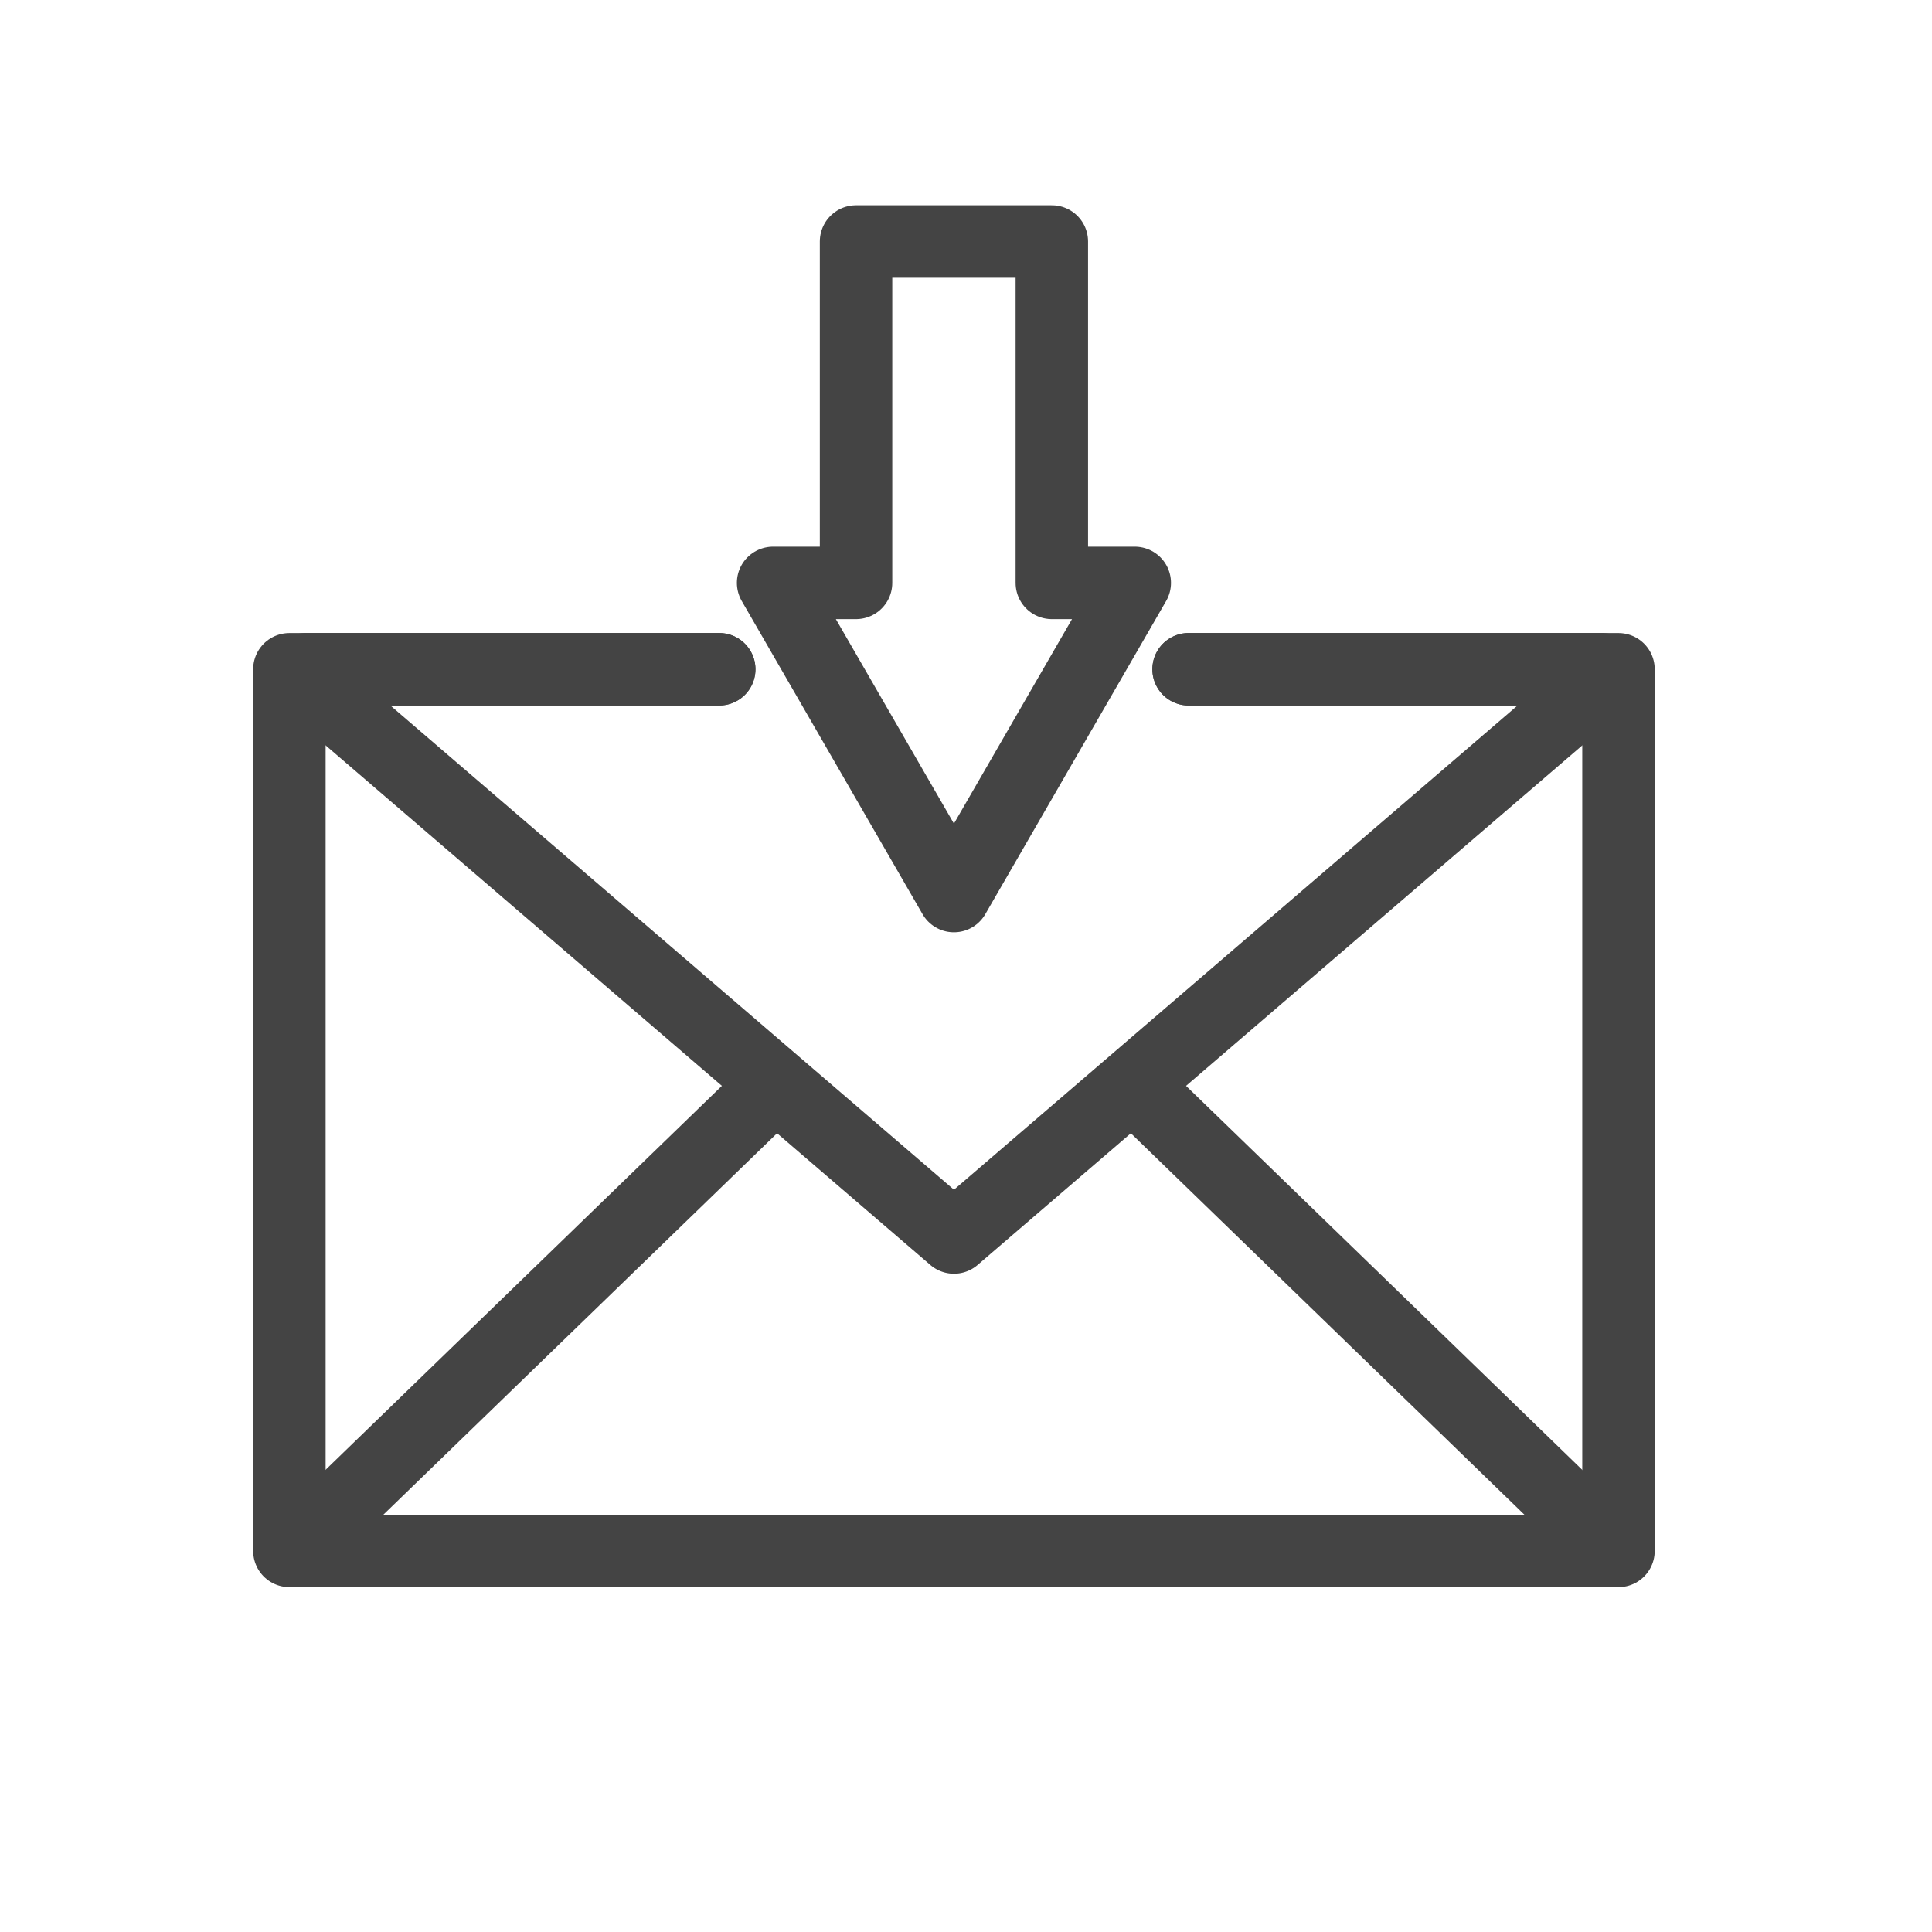
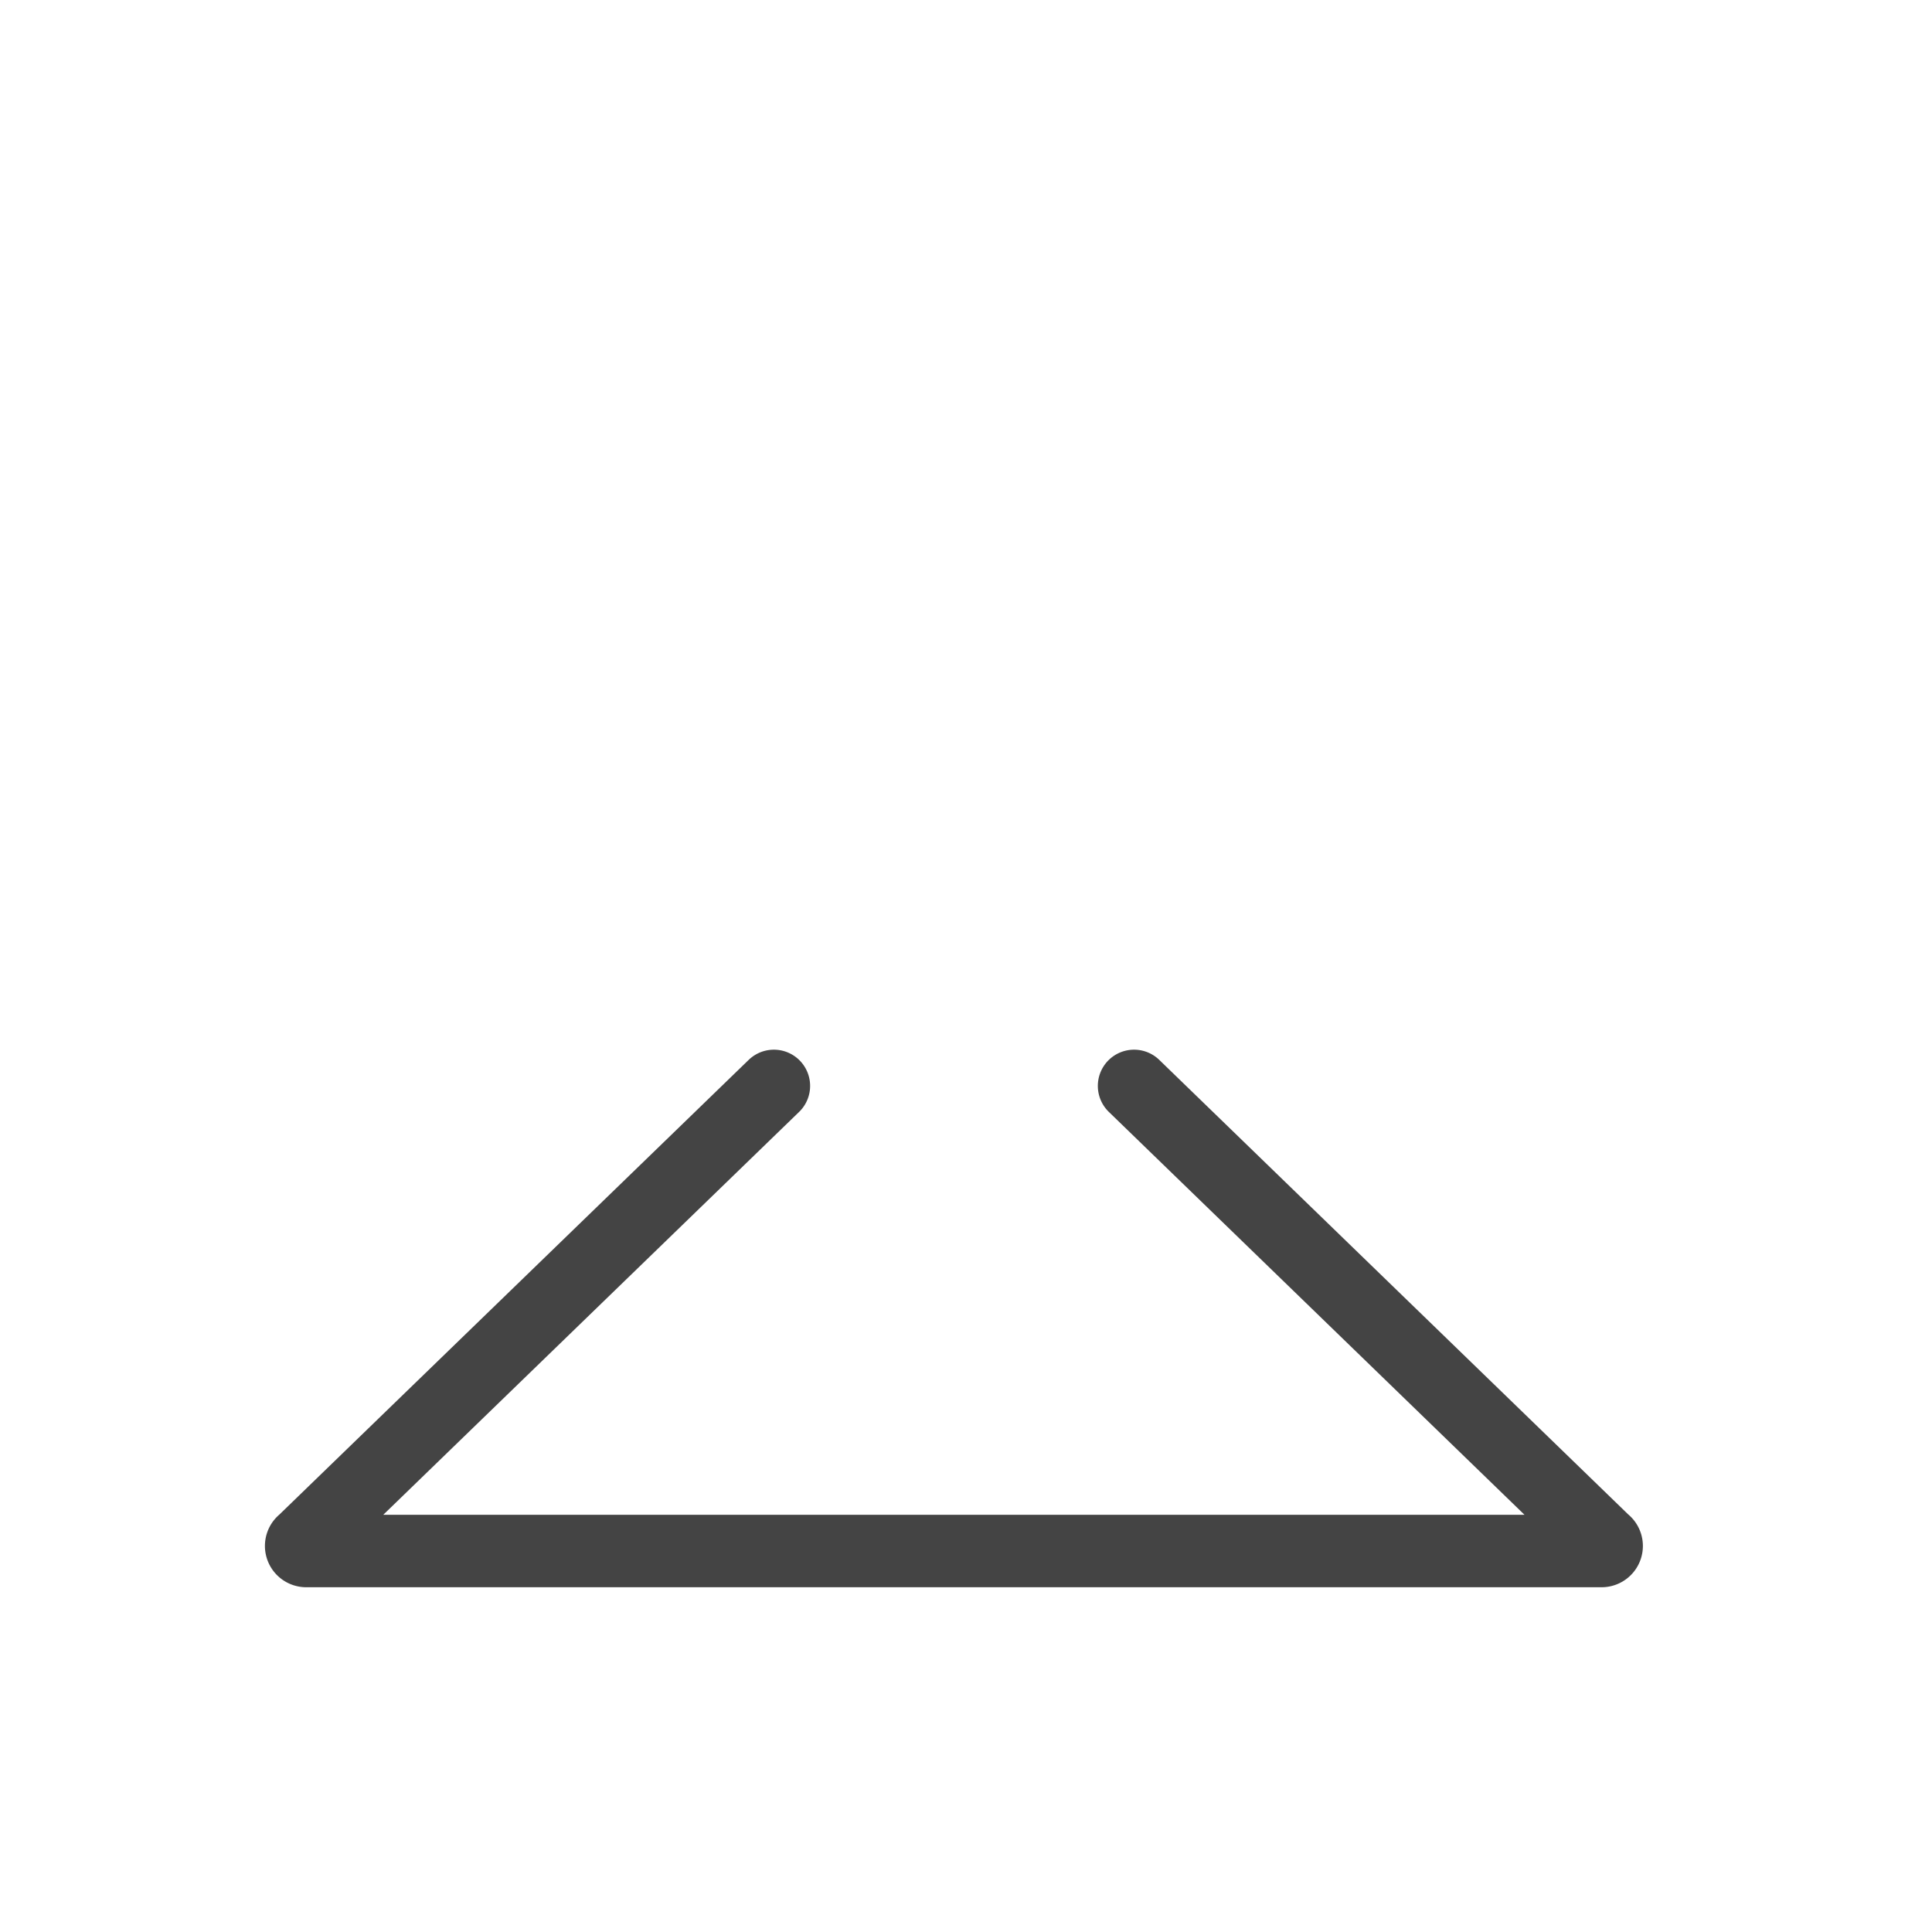
<svg xmlns="http://www.w3.org/2000/svg" width="80" height="80" viewBox="0 0 80 80">
  <g id="グループ_60184" data-name="グループ 60184" transform="translate(-911 -3359)">
-     <rect id="長方形_52216" data-name="長方形 52216" width="80" height="80" transform="translate(911 3359)" fill="#fff" opacity="0" />
    <g id="グループ_60154" data-name="グループ 60154" transform="translate(922.983 3369)">
      <g id="グループ_60152" data-name="グループ 60152" transform="translate(0 0)">
        <g id="グループ_60151" data-name="グループ 60151" transform="translate(0 17.712)">
-           <path id="パス_18176" data-name="パス 18176" d="M88.581,544.93h17.8v36.507H51.346V544.93h17.8" transform="translate(-51.346 -544.929)" fill="none" stroke="#444" stroke-linecap="round" stroke-linejoin="round" stroke-miterlimit="10" stroke-width="3" />
          <path id="パス_18177" data-name="パス 18177" d="M85.914,547.75l19.473,18.874a.209.209,0,0,1-.11.385H51.635a.21.21,0,0,1-.116-.385L71,547.75" transform="translate(-50.938 -530.497)" fill="none" stroke="#444" stroke-linecap="round" stroke-linejoin="round" stroke-miterlimit="10" stroke-width="3" />
-           <path id="パス_18178" data-name="パス 18178" d="M88.174,544.93H105.28a.21.21,0,0,1,.116.385L78.459,568.46,51.521,545.315a.21.21,0,0,1,.116-.385h17.1" transform="translate(-50.94 -544.93)" fill="none" stroke="#444" stroke-linecap="round" stroke-linejoin="round" stroke-miterlimit="10" stroke-width="3" />
        </g>
-         <path id="パス_18179" data-name="パス 18179" d="M62.107,569.139l7.488-12.968H66.161V542.035H58.054v14.136H54.62Z" transform="translate(-34.59 -542.035)" fill="none" stroke="#444" stroke-linecap="round" stroke-linejoin="round" stroke-miterlimit="10" stroke-width="3" />
      </g>
    </g>
  </g>
</svg>